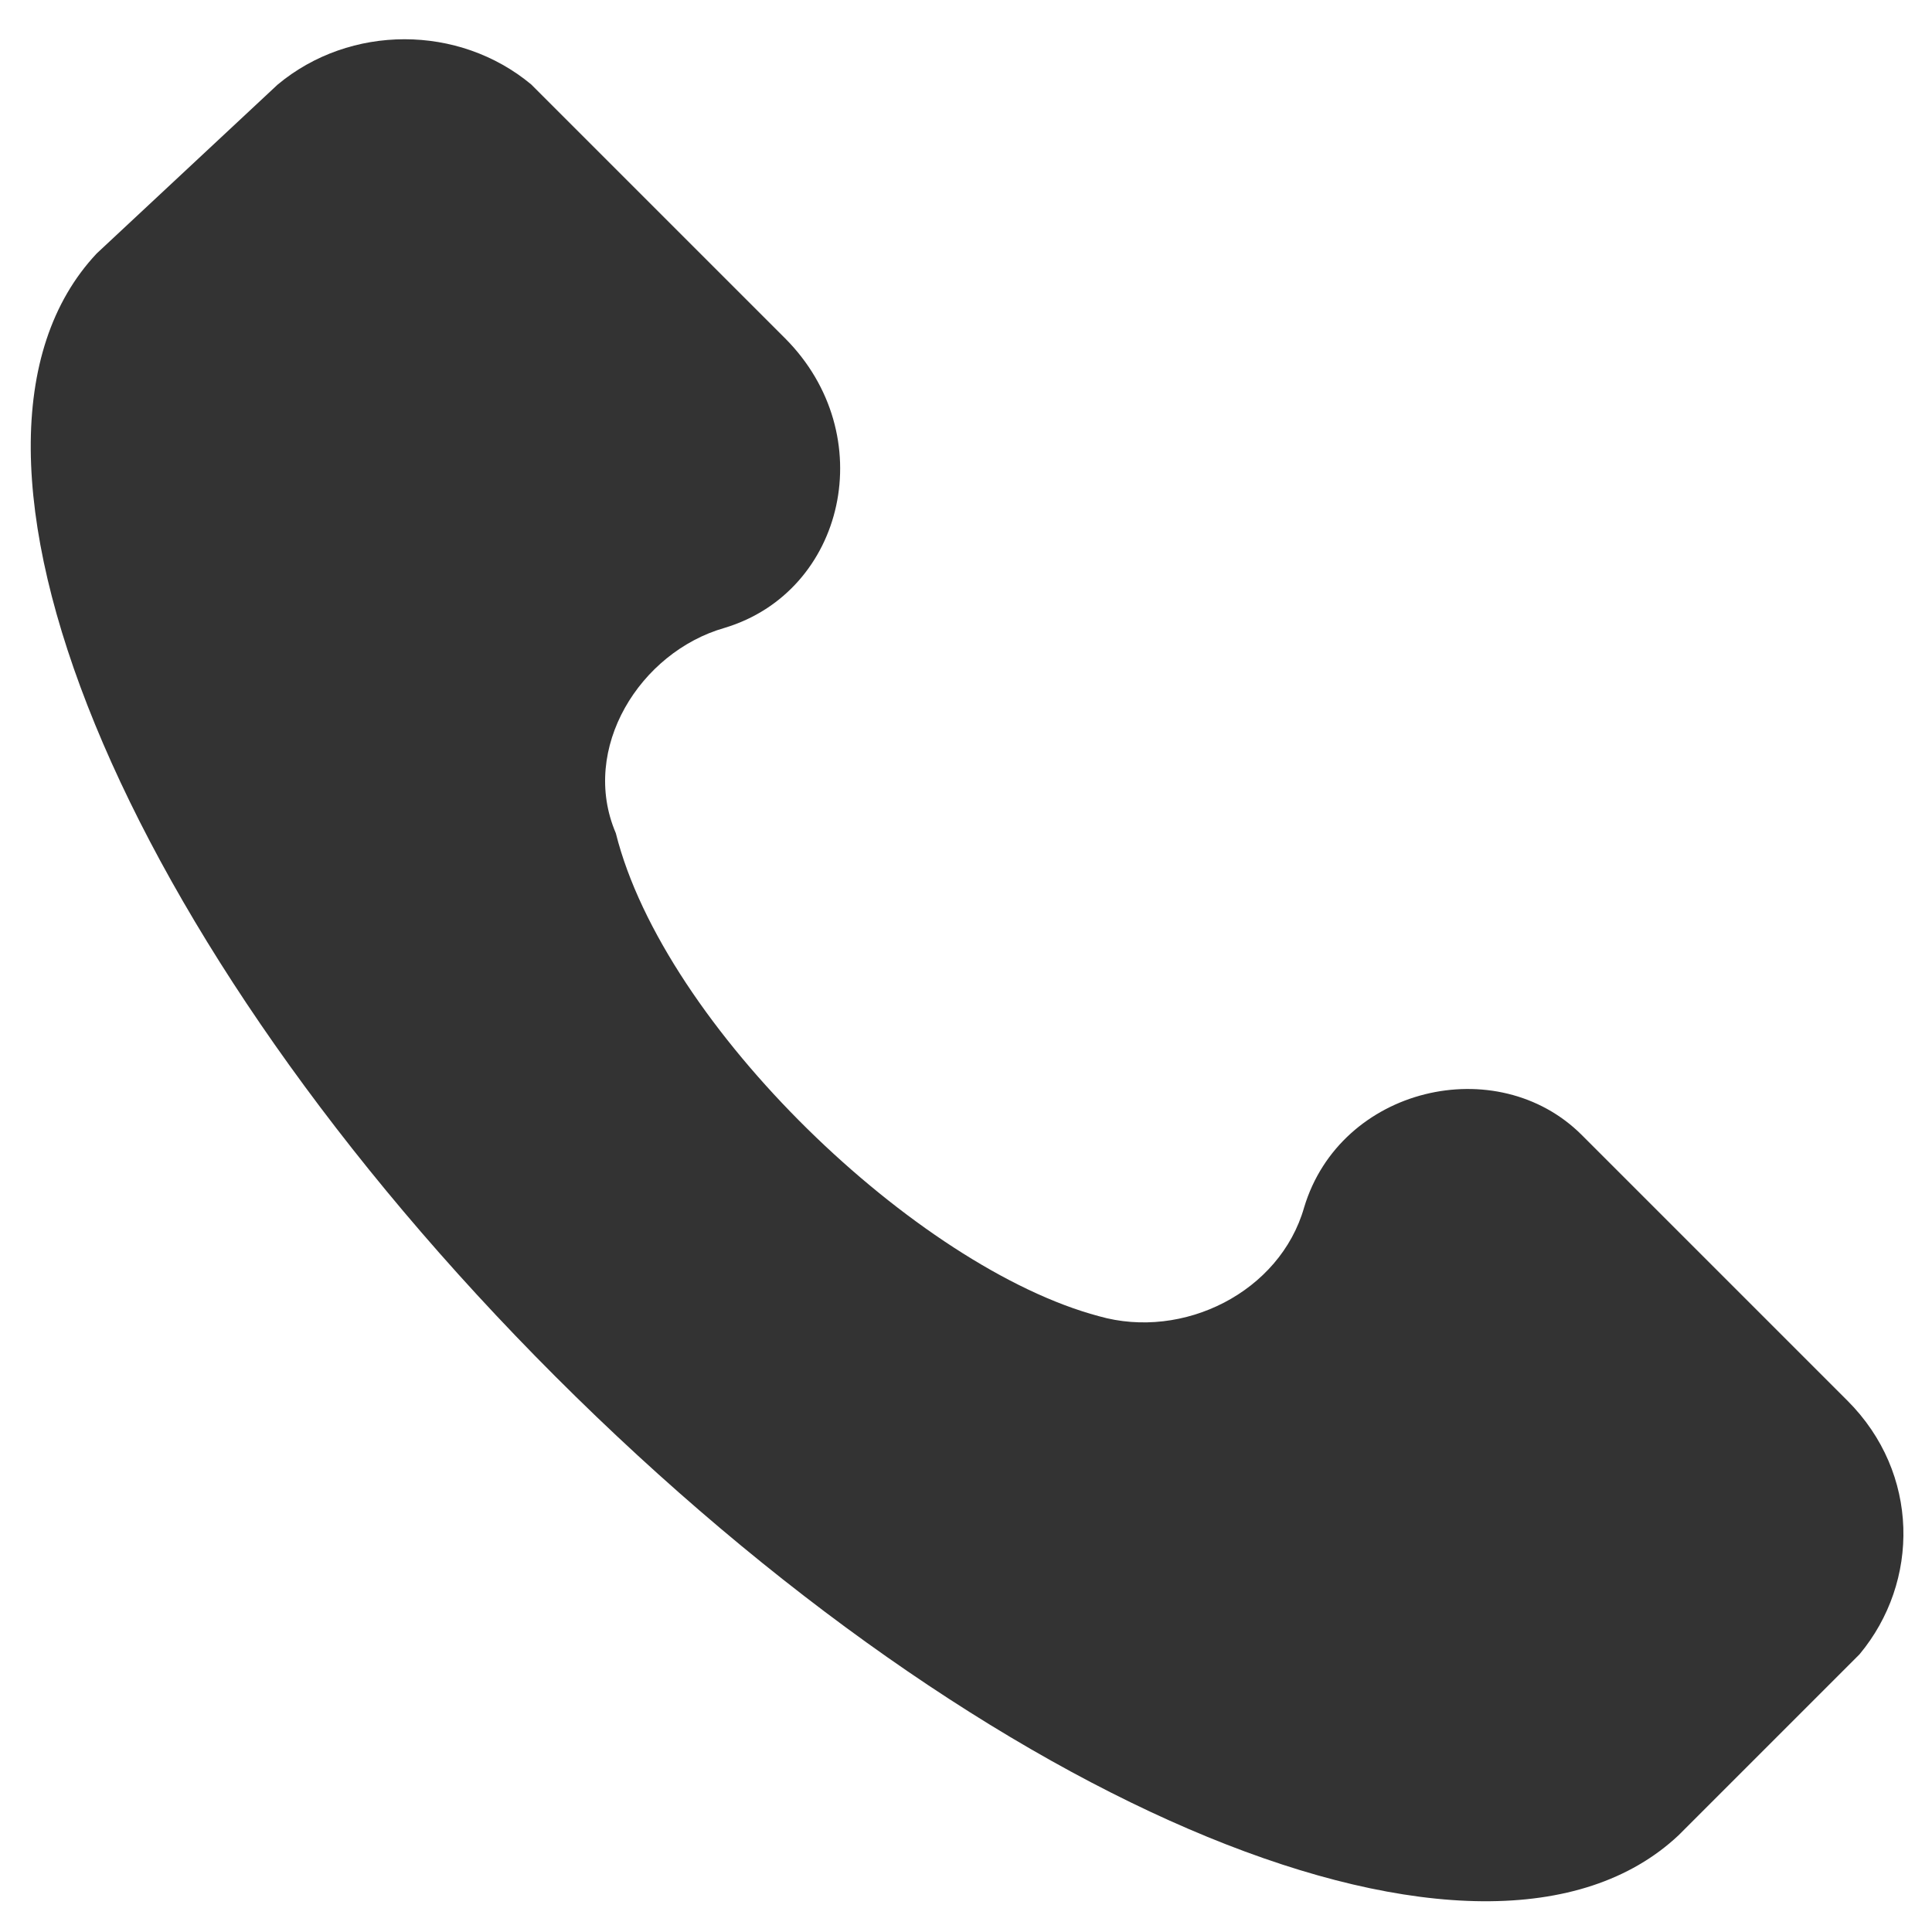
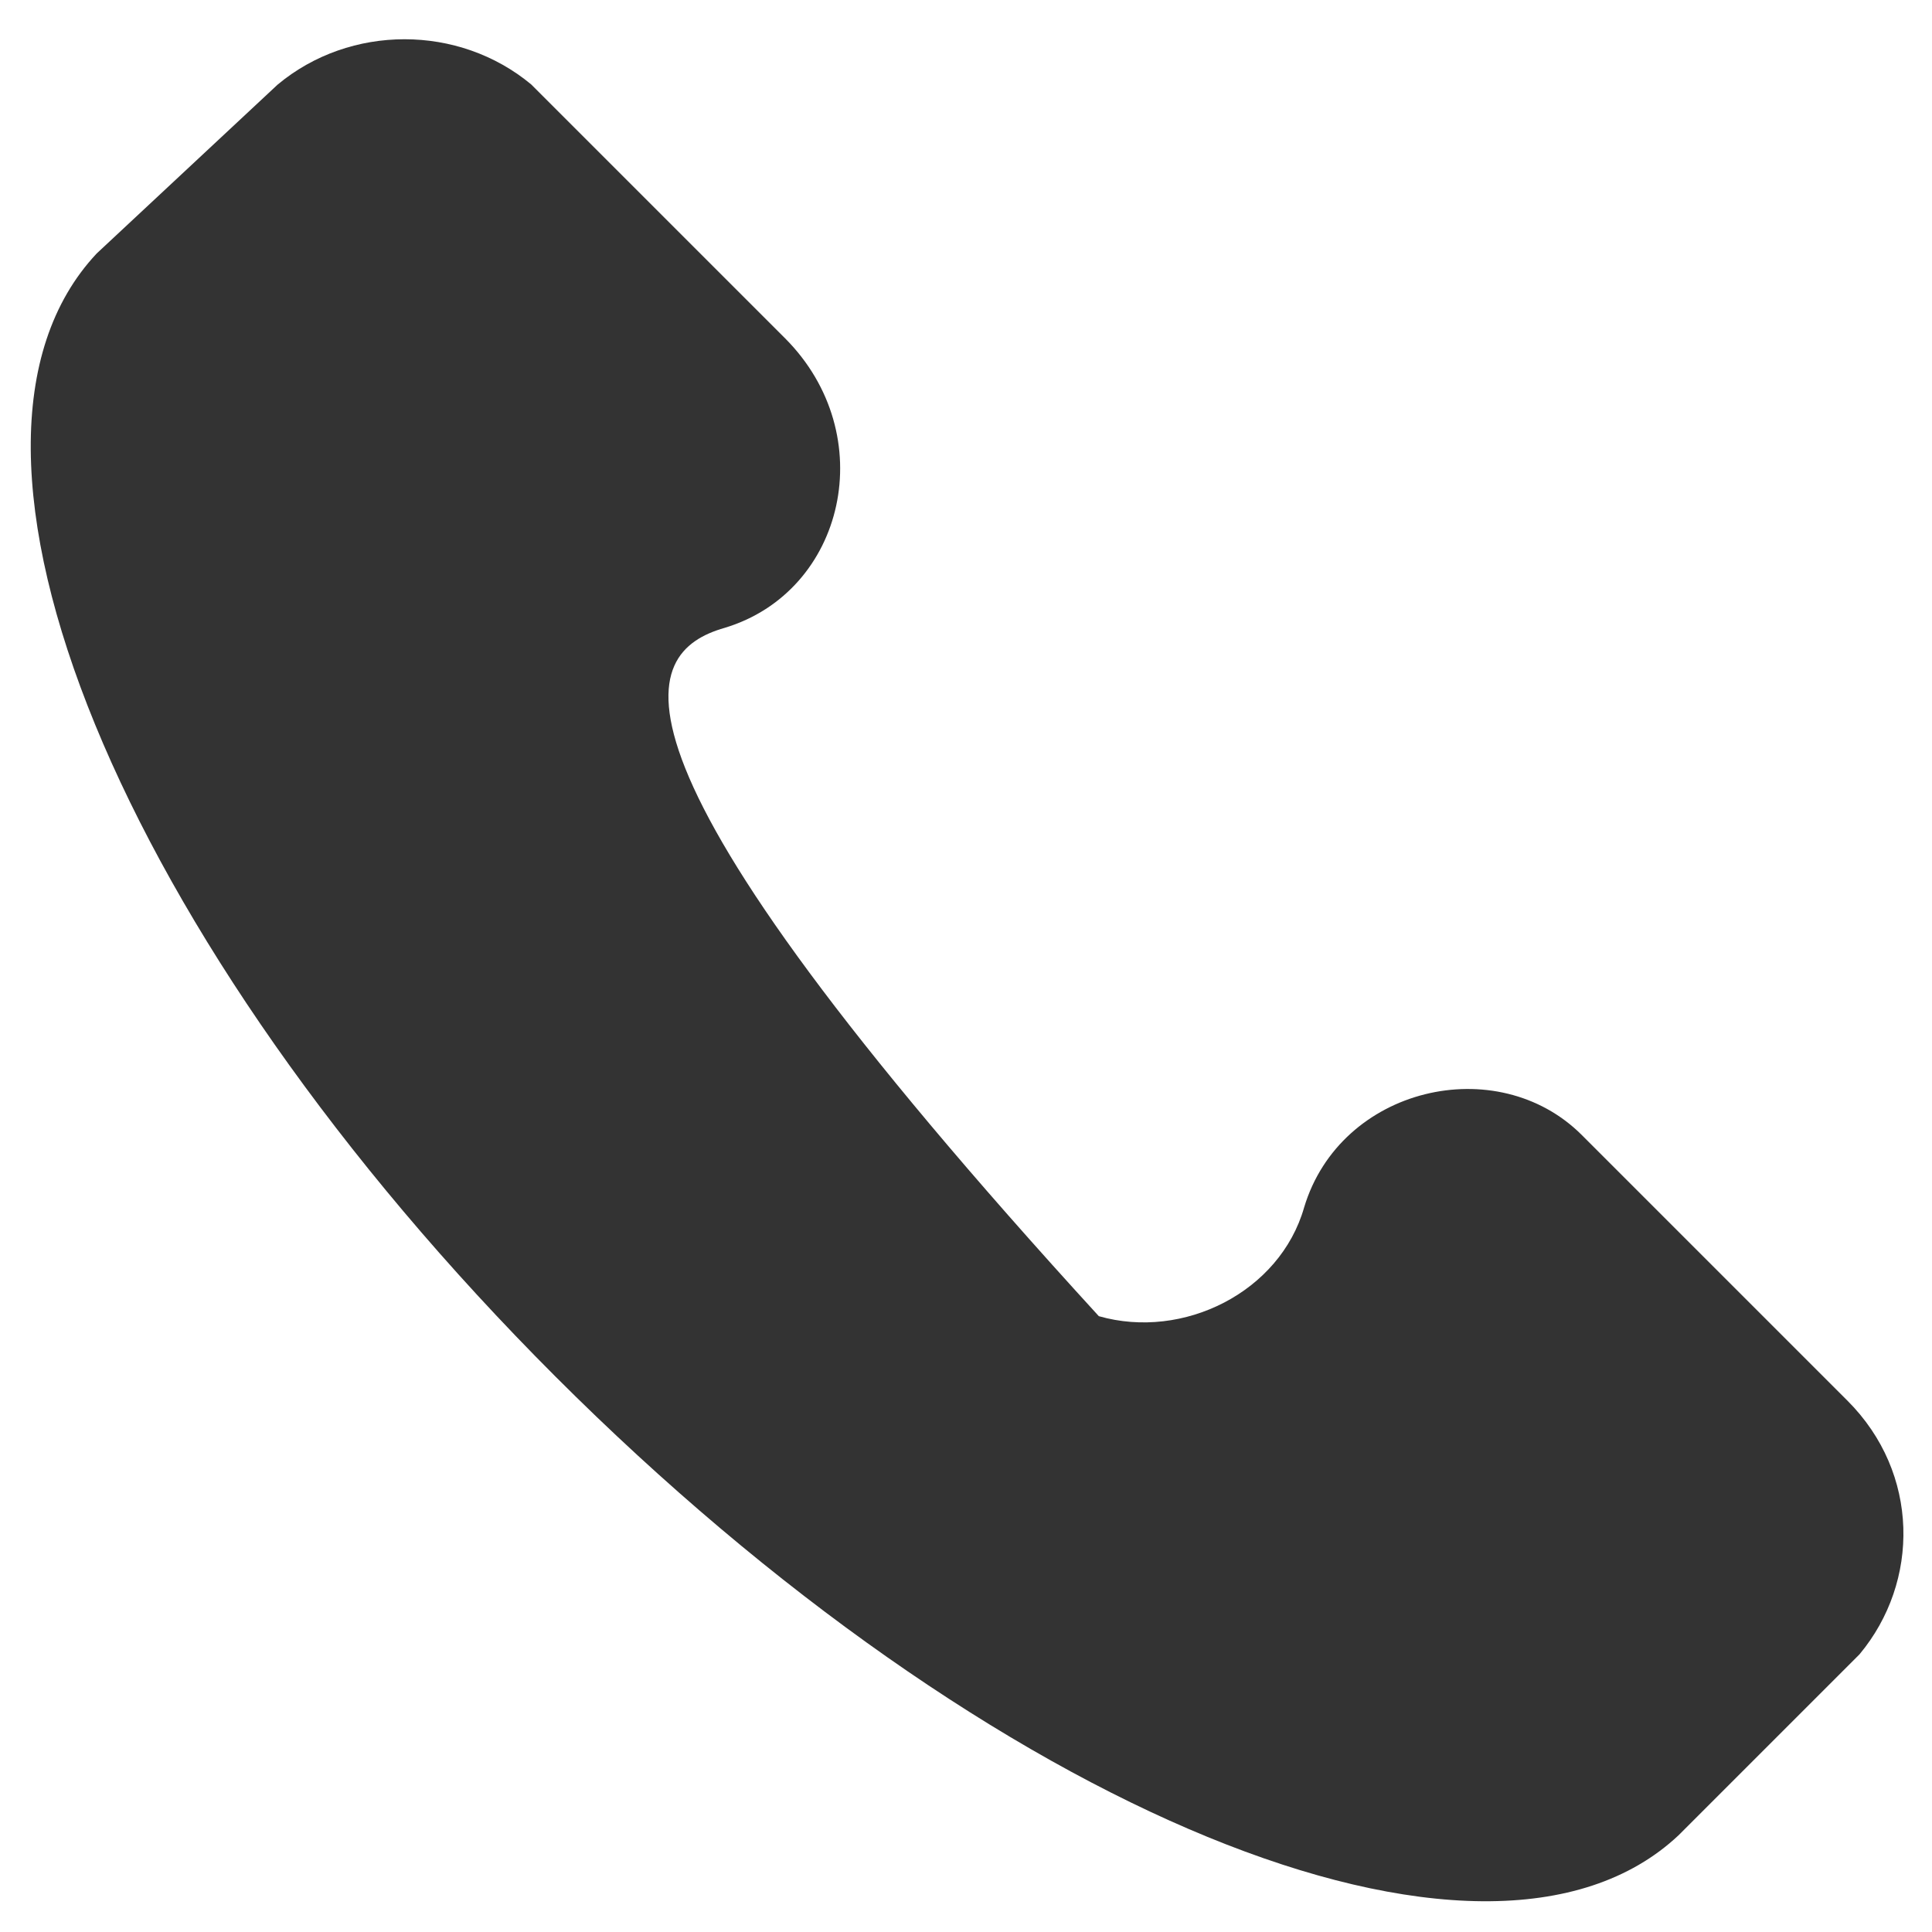
<svg xmlns="http://www.w3.org/2000/svg" version="1.1" id="Layer_1" x="0px" y="0px" width="16px" height="16px" viewBox="0 0 16 16" style="enable-background:new 0 0 16 16;" xml:space="preserve">
  <style type="text/css">
	.st0{fill:#333333;}
</style>
  <g id="XMLID_218_">
    <g id="XMLID_219_">
-       <path id="XMLID_206_" class="st0" d="M15.3,11.6l-2.2-2.2C12.4,8.7,11.1,9,10.8,10c-0.2,0.7-1,1.1-1.7,0.9c-1.5-0.4-3.6-2.4-4-4    C4.8,6.2,5.3,5.4,6,5.2c1-0.3,1.3-1.6,0.5-2.4L4.4,0.7c-0.6-0.5-1.5-0.5-2.1,0L0.8,2.1C-0.7,3.7,1,7.8,4.6,11.4s7.7,5.3,9.3,3.8    l1.5-1.5C15.9,13.1,15.9,12.2,15.3,11.6z" />
+       <path id="XMLID_206_" class="st0" d="M15.3,11.6l-2.2-2.2C12.4,8.7,11.1,9,10.8,10c-0.2,0.7-1,1.1-1.7,0.9C4.8,6.2,5.3,5.4,6,5.2c1-0.3,1.3-1.6,0.5-2.4L4.4,0.7c-0.6-0.5-1.5-0.5-2.1,0L0.8,2.1C-0.7,3.7,1,7.8,4.6,11.4s7.7,5.3,9.3,3.8    l1.5-1.5C15.9,13.1,15.9,12.2,15.3,11.6z" />
    </g>
  </g>
</svg>